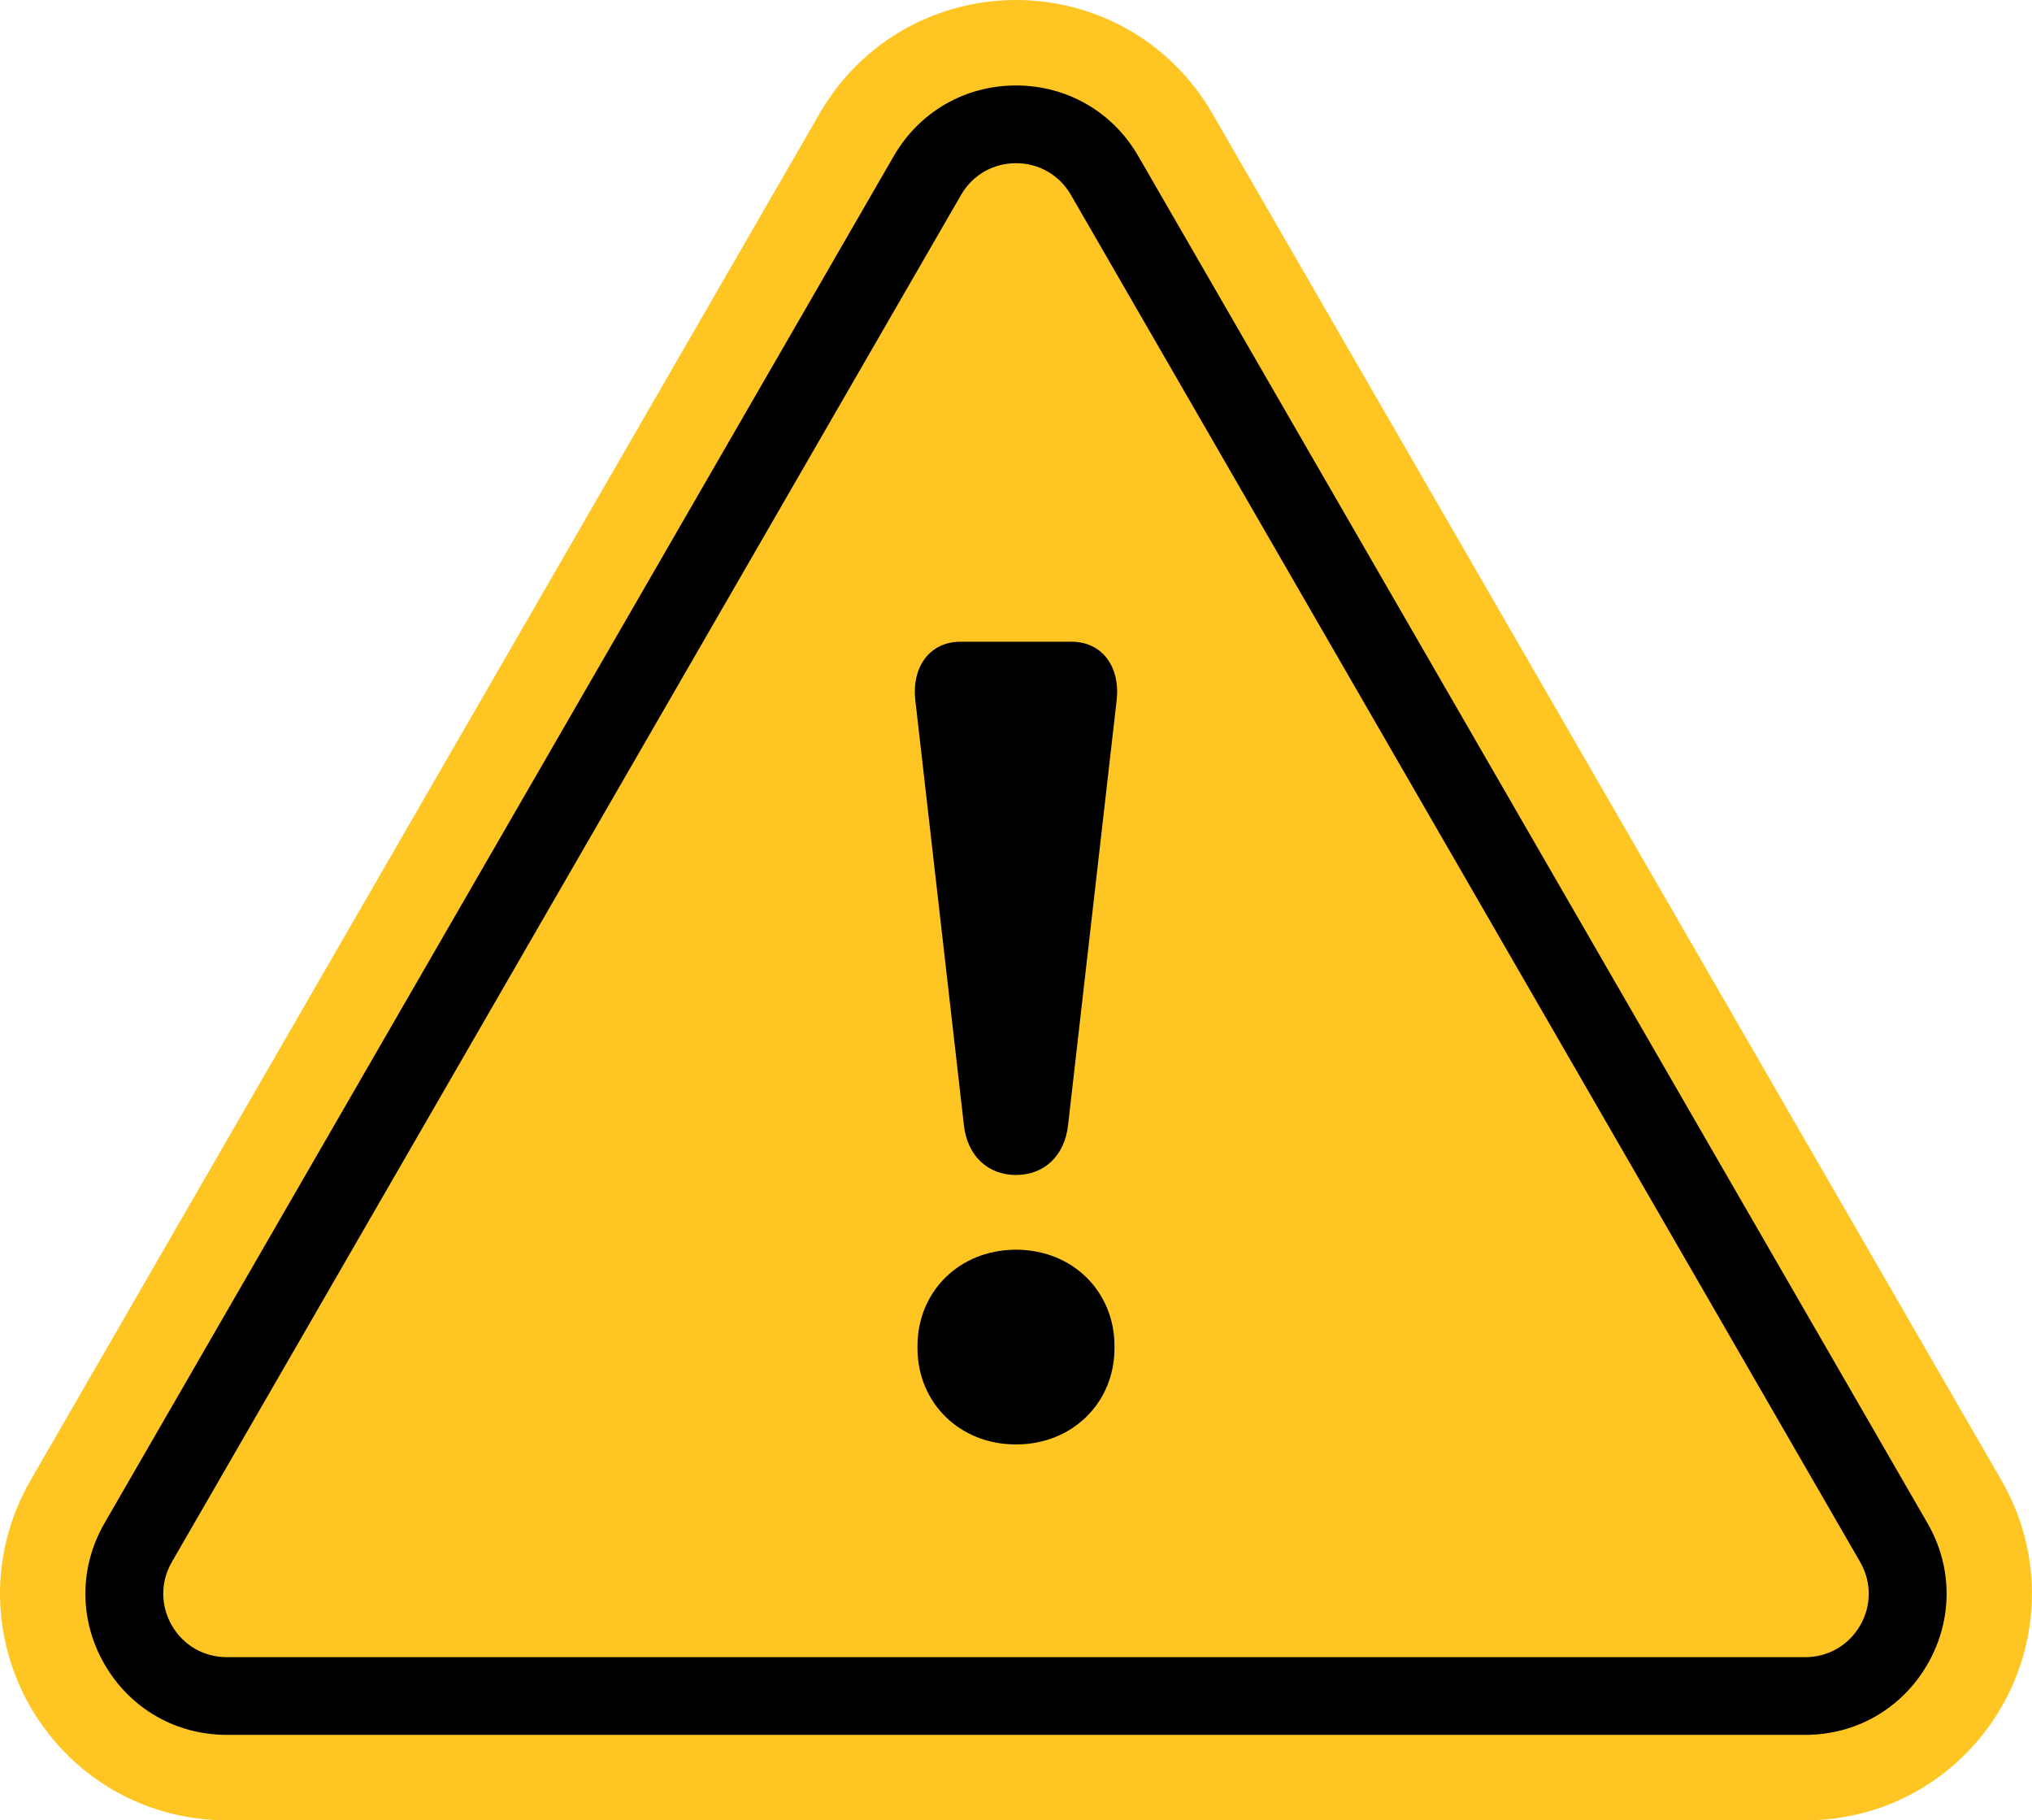
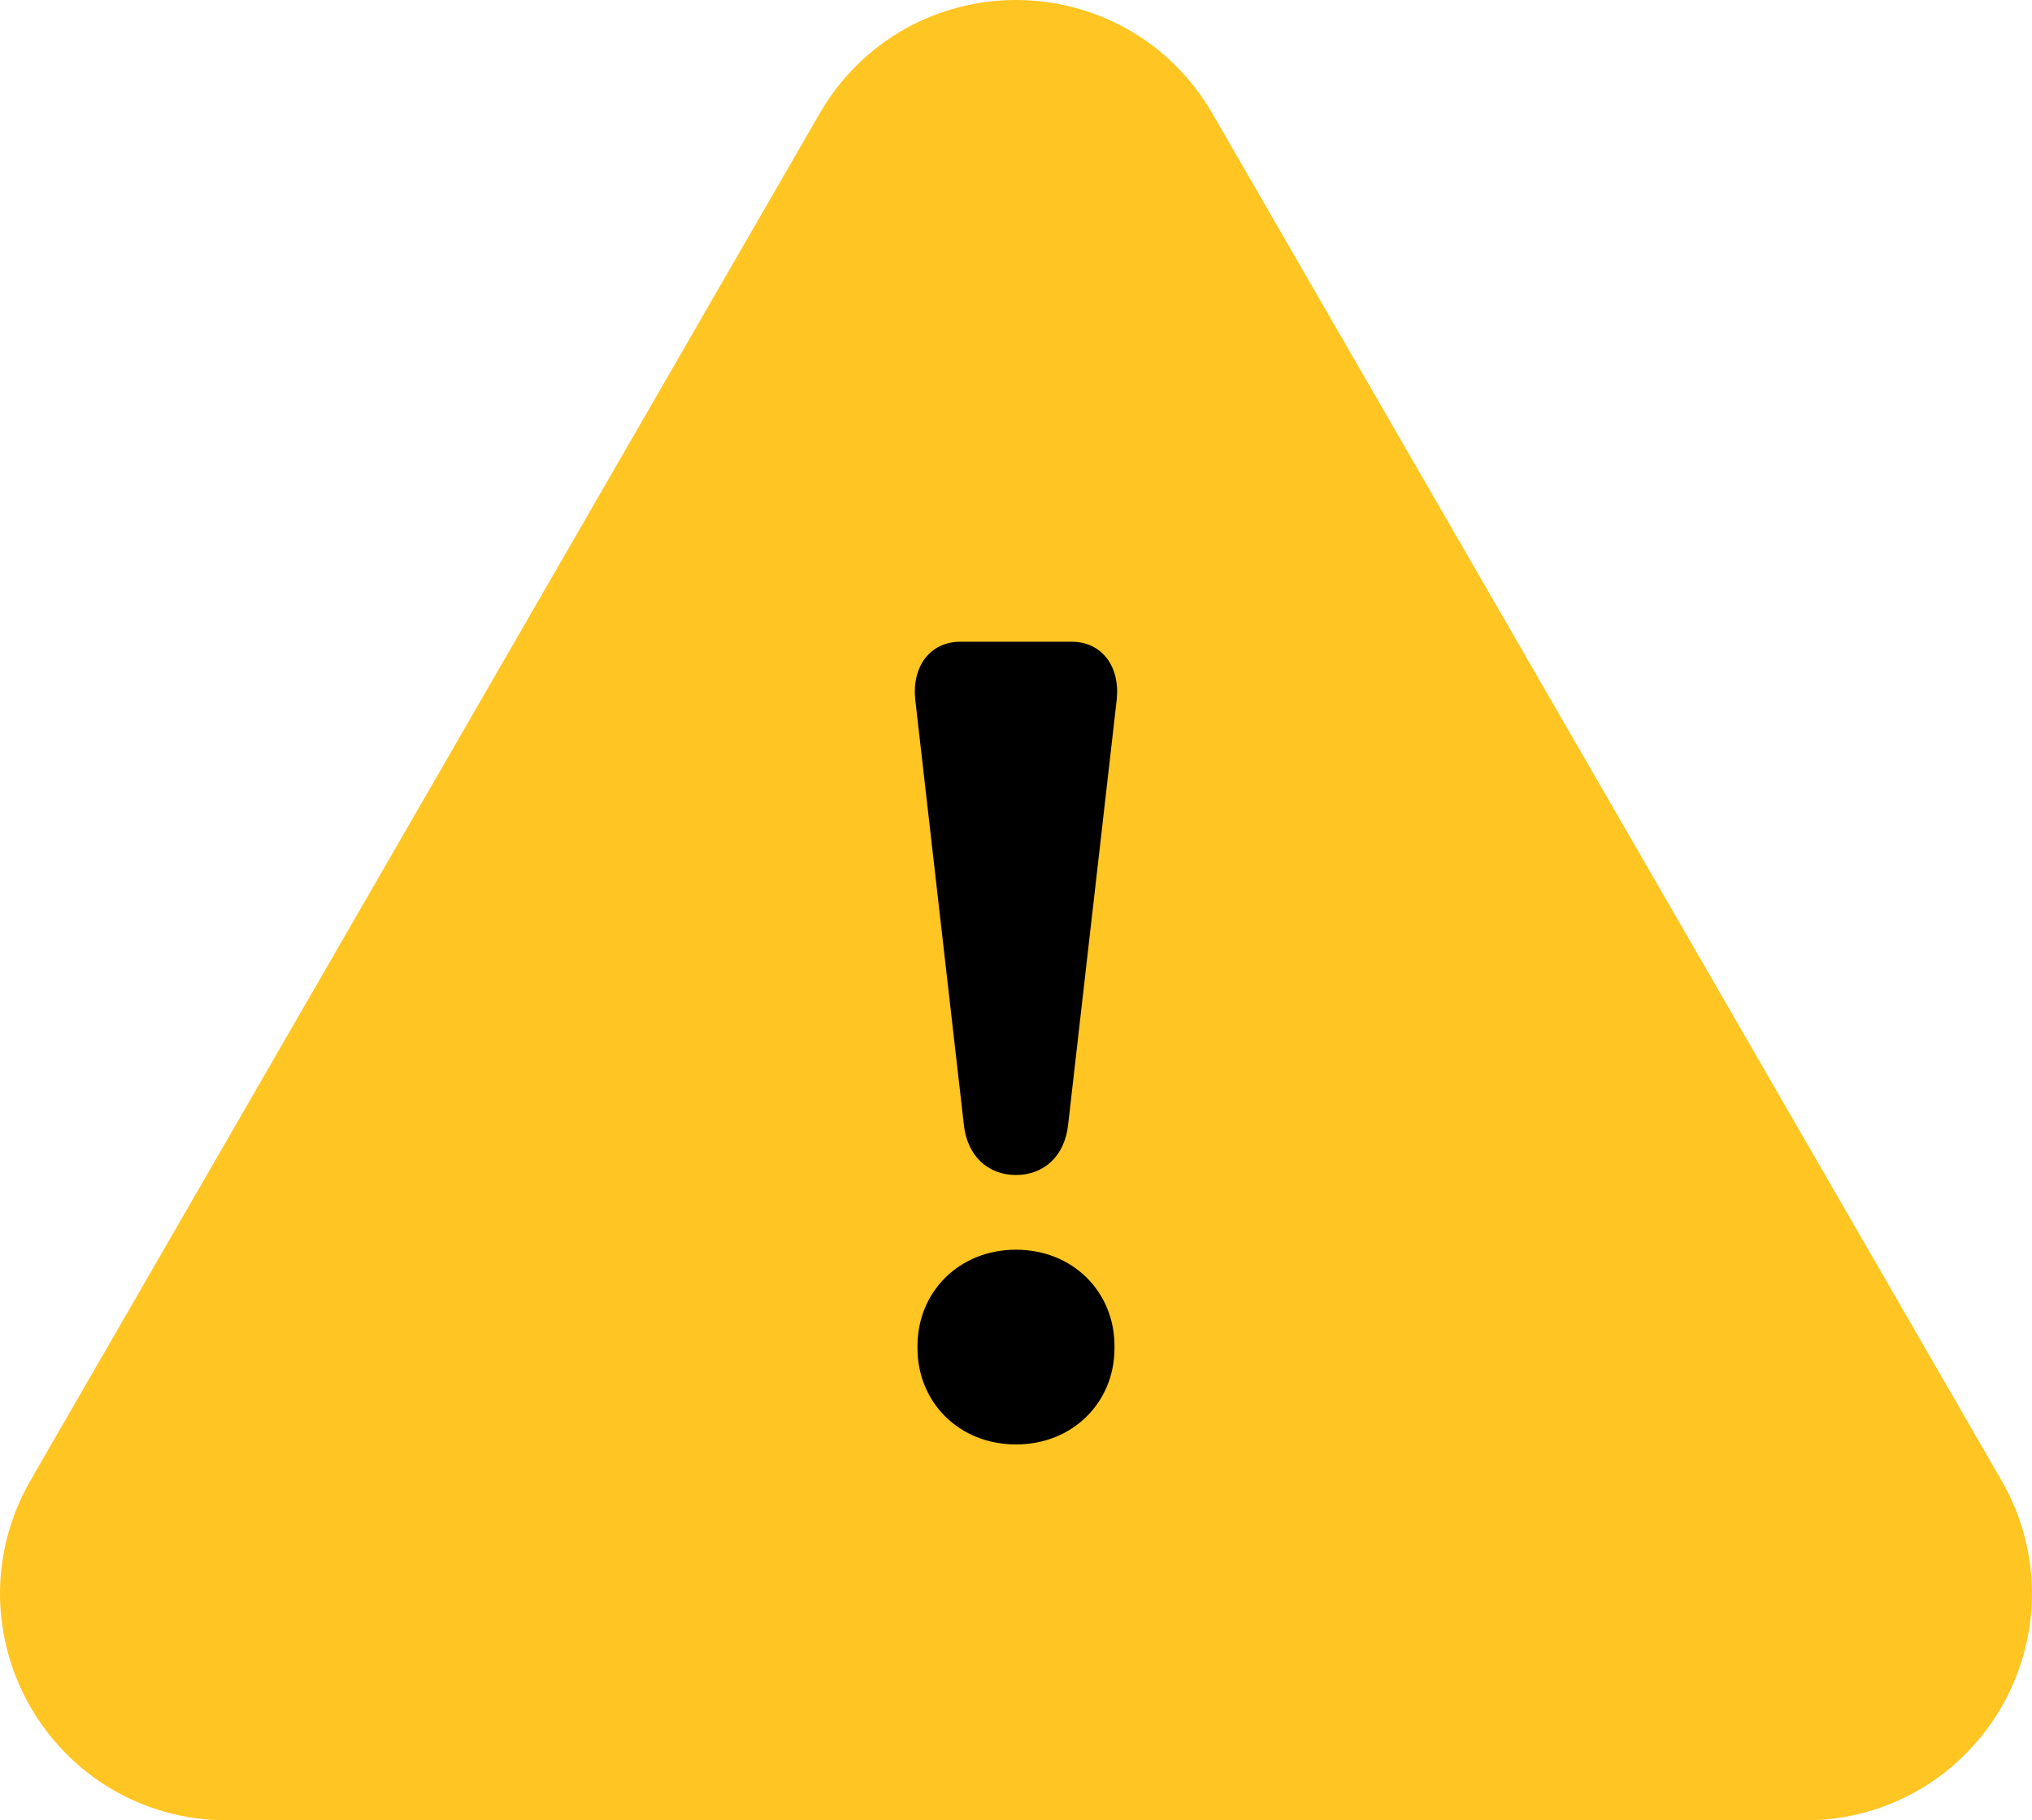
<svg xmlns="http://www.w3.org/2000/svg" viewBox="0 0 980.97 878.73">
  <path d="m109.47 878.73c-19.94 0-39.41-5.37-56.31-15.52-15.84-9.52-29.14-23.07-38.44-39.18-9.29-16.12-14.38-34.4-14.7-52.88-.34-19.71 4.74-39.25 14.71-56.52l381.01-659.93c9.97-17.27 24.35-31.45 41.59-41 16.17-8.96 34.55-13.7 53.15-13.7s36.98 4.74 53.15 13.7c17.24 9.55 31.62 23.73 41.59 41l381.01 659.93c9.97 17.27 15.06 36.81 14.71 56.52-.32 18.48-5.41 36.77-14.71 52.88s-22.59 29.66-38.44 39.18c-16.89 10.15-36.36 15.52-56.31 15.52z" fill="#ffc522" />
-   <path d="m871.49 837.46h-762.02c-24.63 0-46.69-12.74-59.01-34.07s-12.32-46.8 0-68.13l381.02-659.93c12.32-21.33 34.37-34.07 59.01-34.07s46.69 12.74 59.01 34.07l381.01 659.93c12.32 21.33 12.32 46.8 0 68.13s-34.37 34.07-59.01 34.07zm-381.01-758.68c-11.07 0-20.98 5.72-26.52 15.31l-381 659.93c-5.53 9.59-5.53 21.03 0 30.62s15.45 15.31 26.52 15.31h762.01c11.07 0 20.98-5.72 26.52-15.31 5.53-9.59 5.53-21.03 0-30.62l-381.01-659.93c-5.53-9.59-15.45-15.31-26.52-15.31z" />
  <path d="m441.84 337.64c-1.64-15.85 7.11-27.87 21.86-27.87h53.56c14.76 0 23.5 12.02 21.86 27.87l-23.5 205.5c-1.64 14.76-11.48 24.05-25.14 24.05s-23.5-9.29-25.14-24.05zm48.64 265.62c27.33 0 47.55 20.22 47.55 46.46v1.09c0 26.23-20.22 46.46-47.55 46.46s-47.55-20.22-47.55-46.46v-1.09c0-26.23 20.22-46.46 47.55-46.46z" />
</svg>